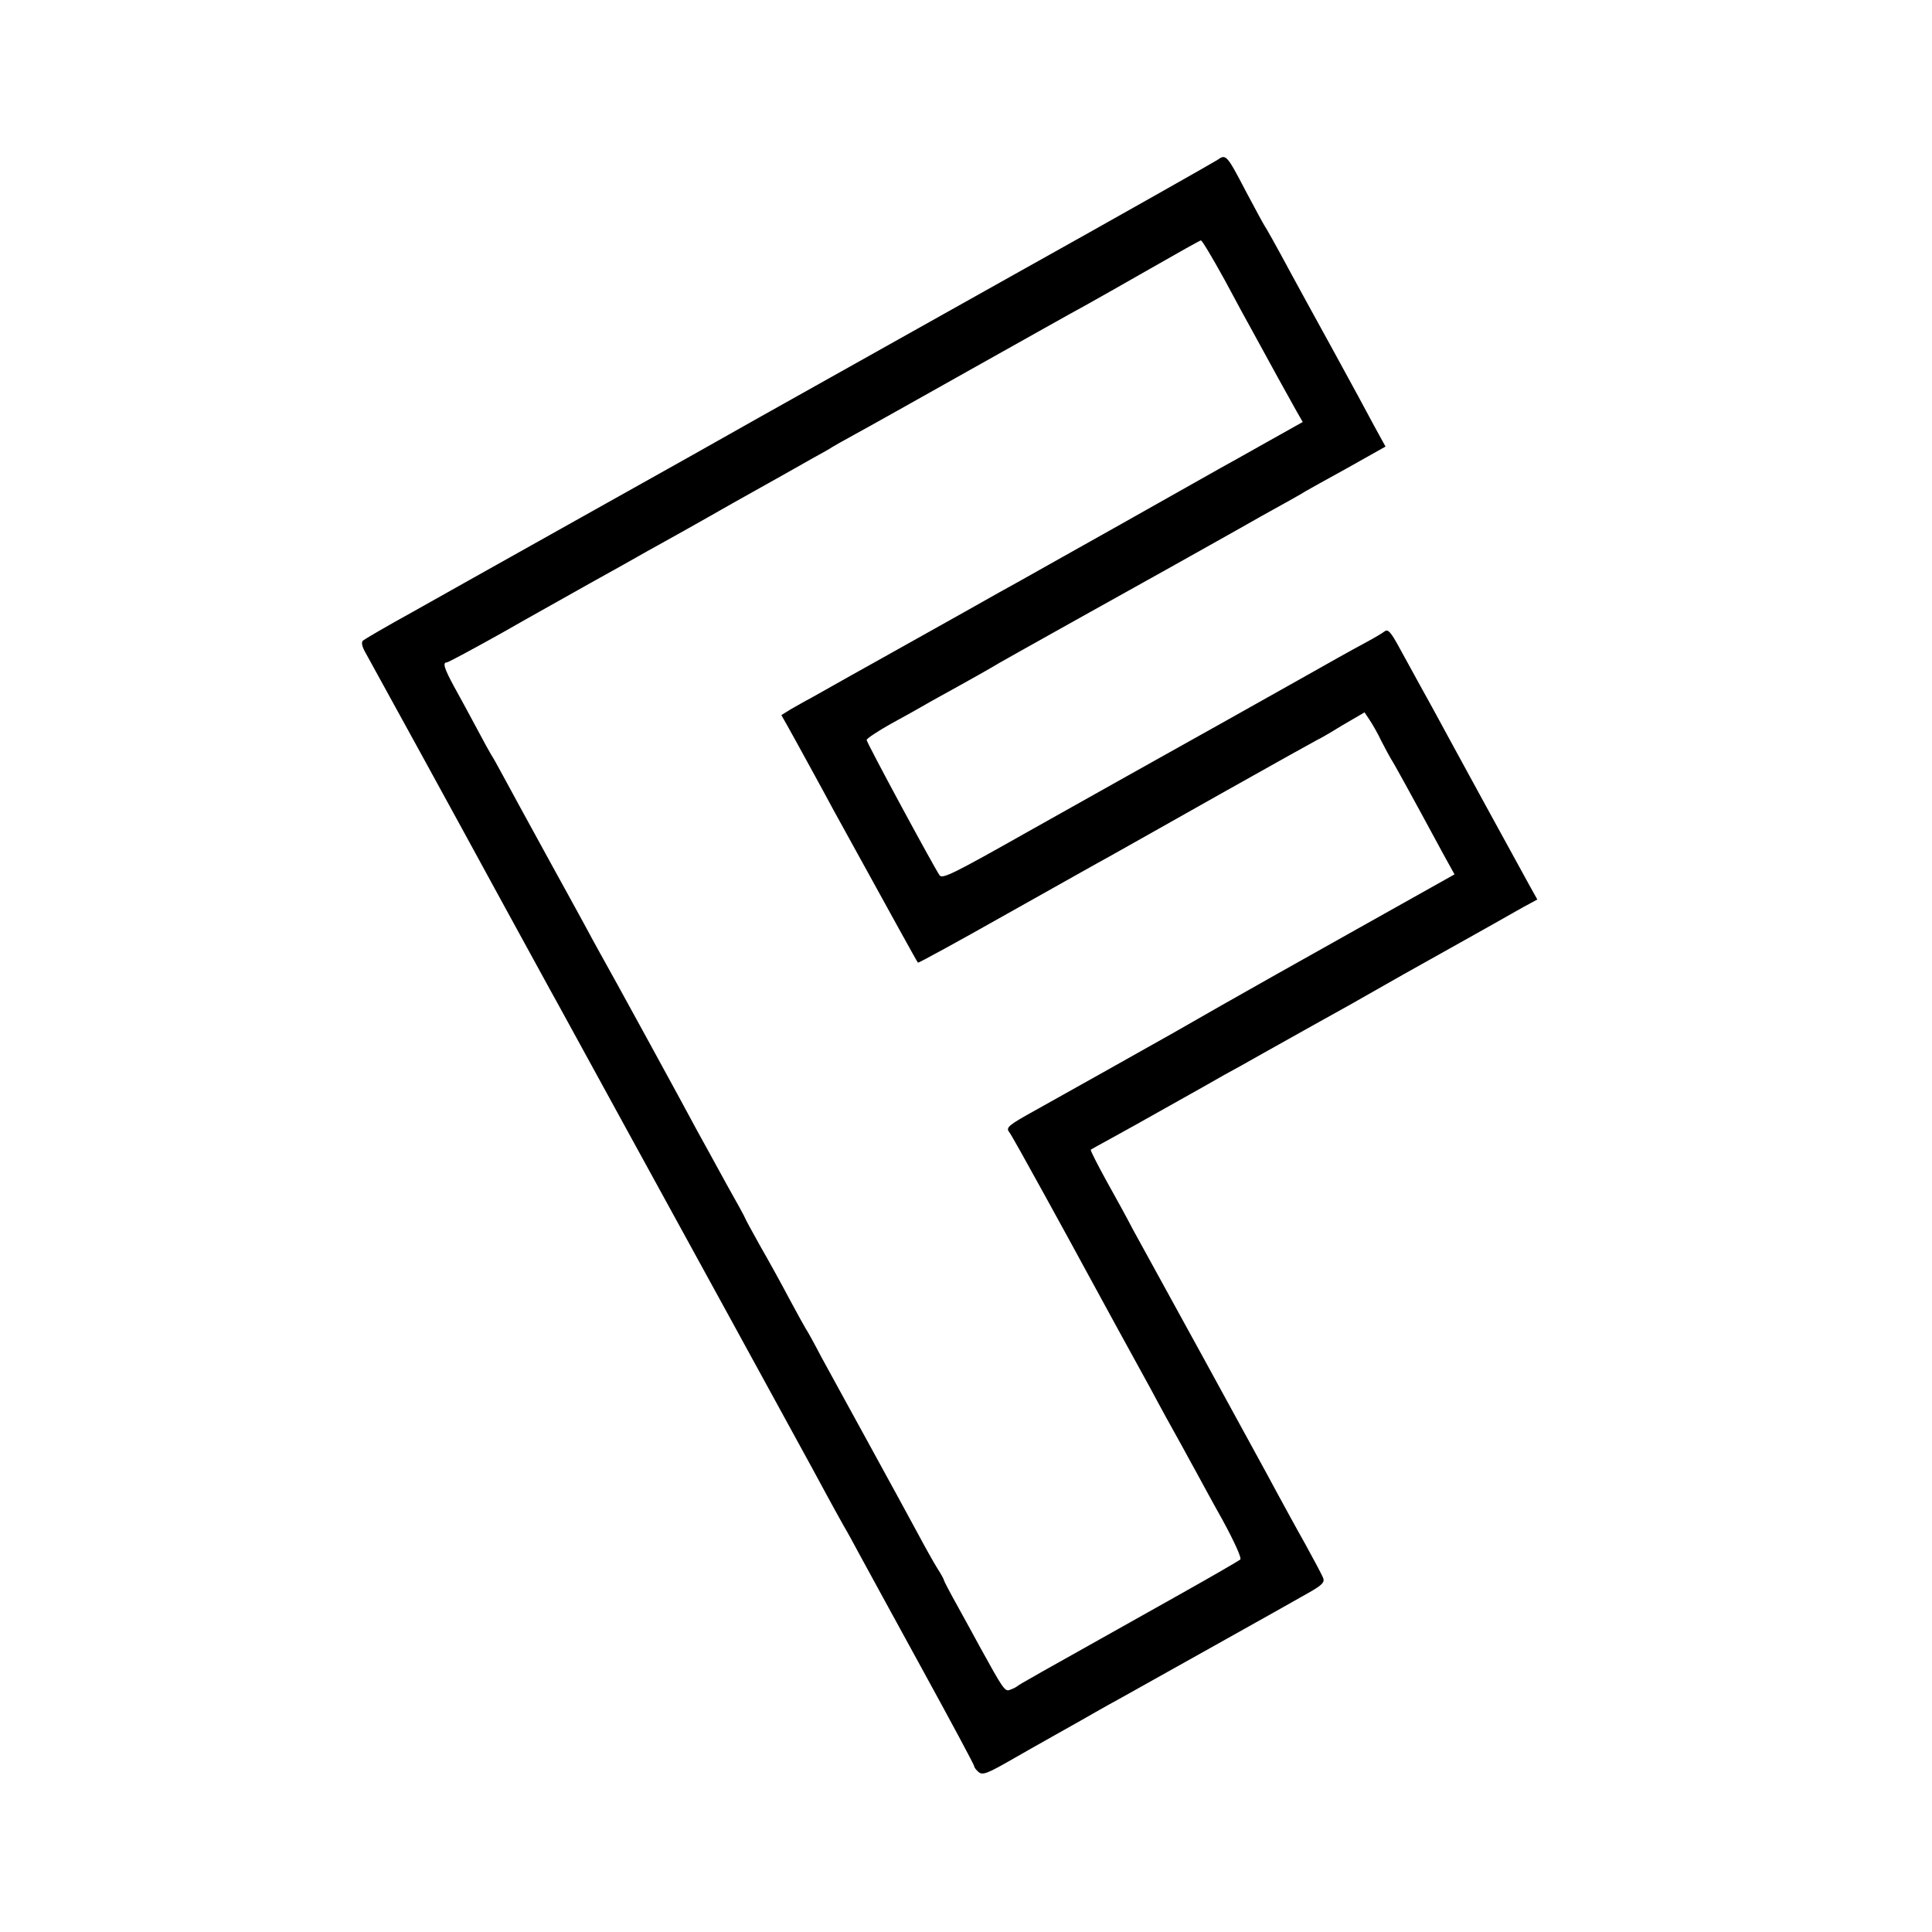
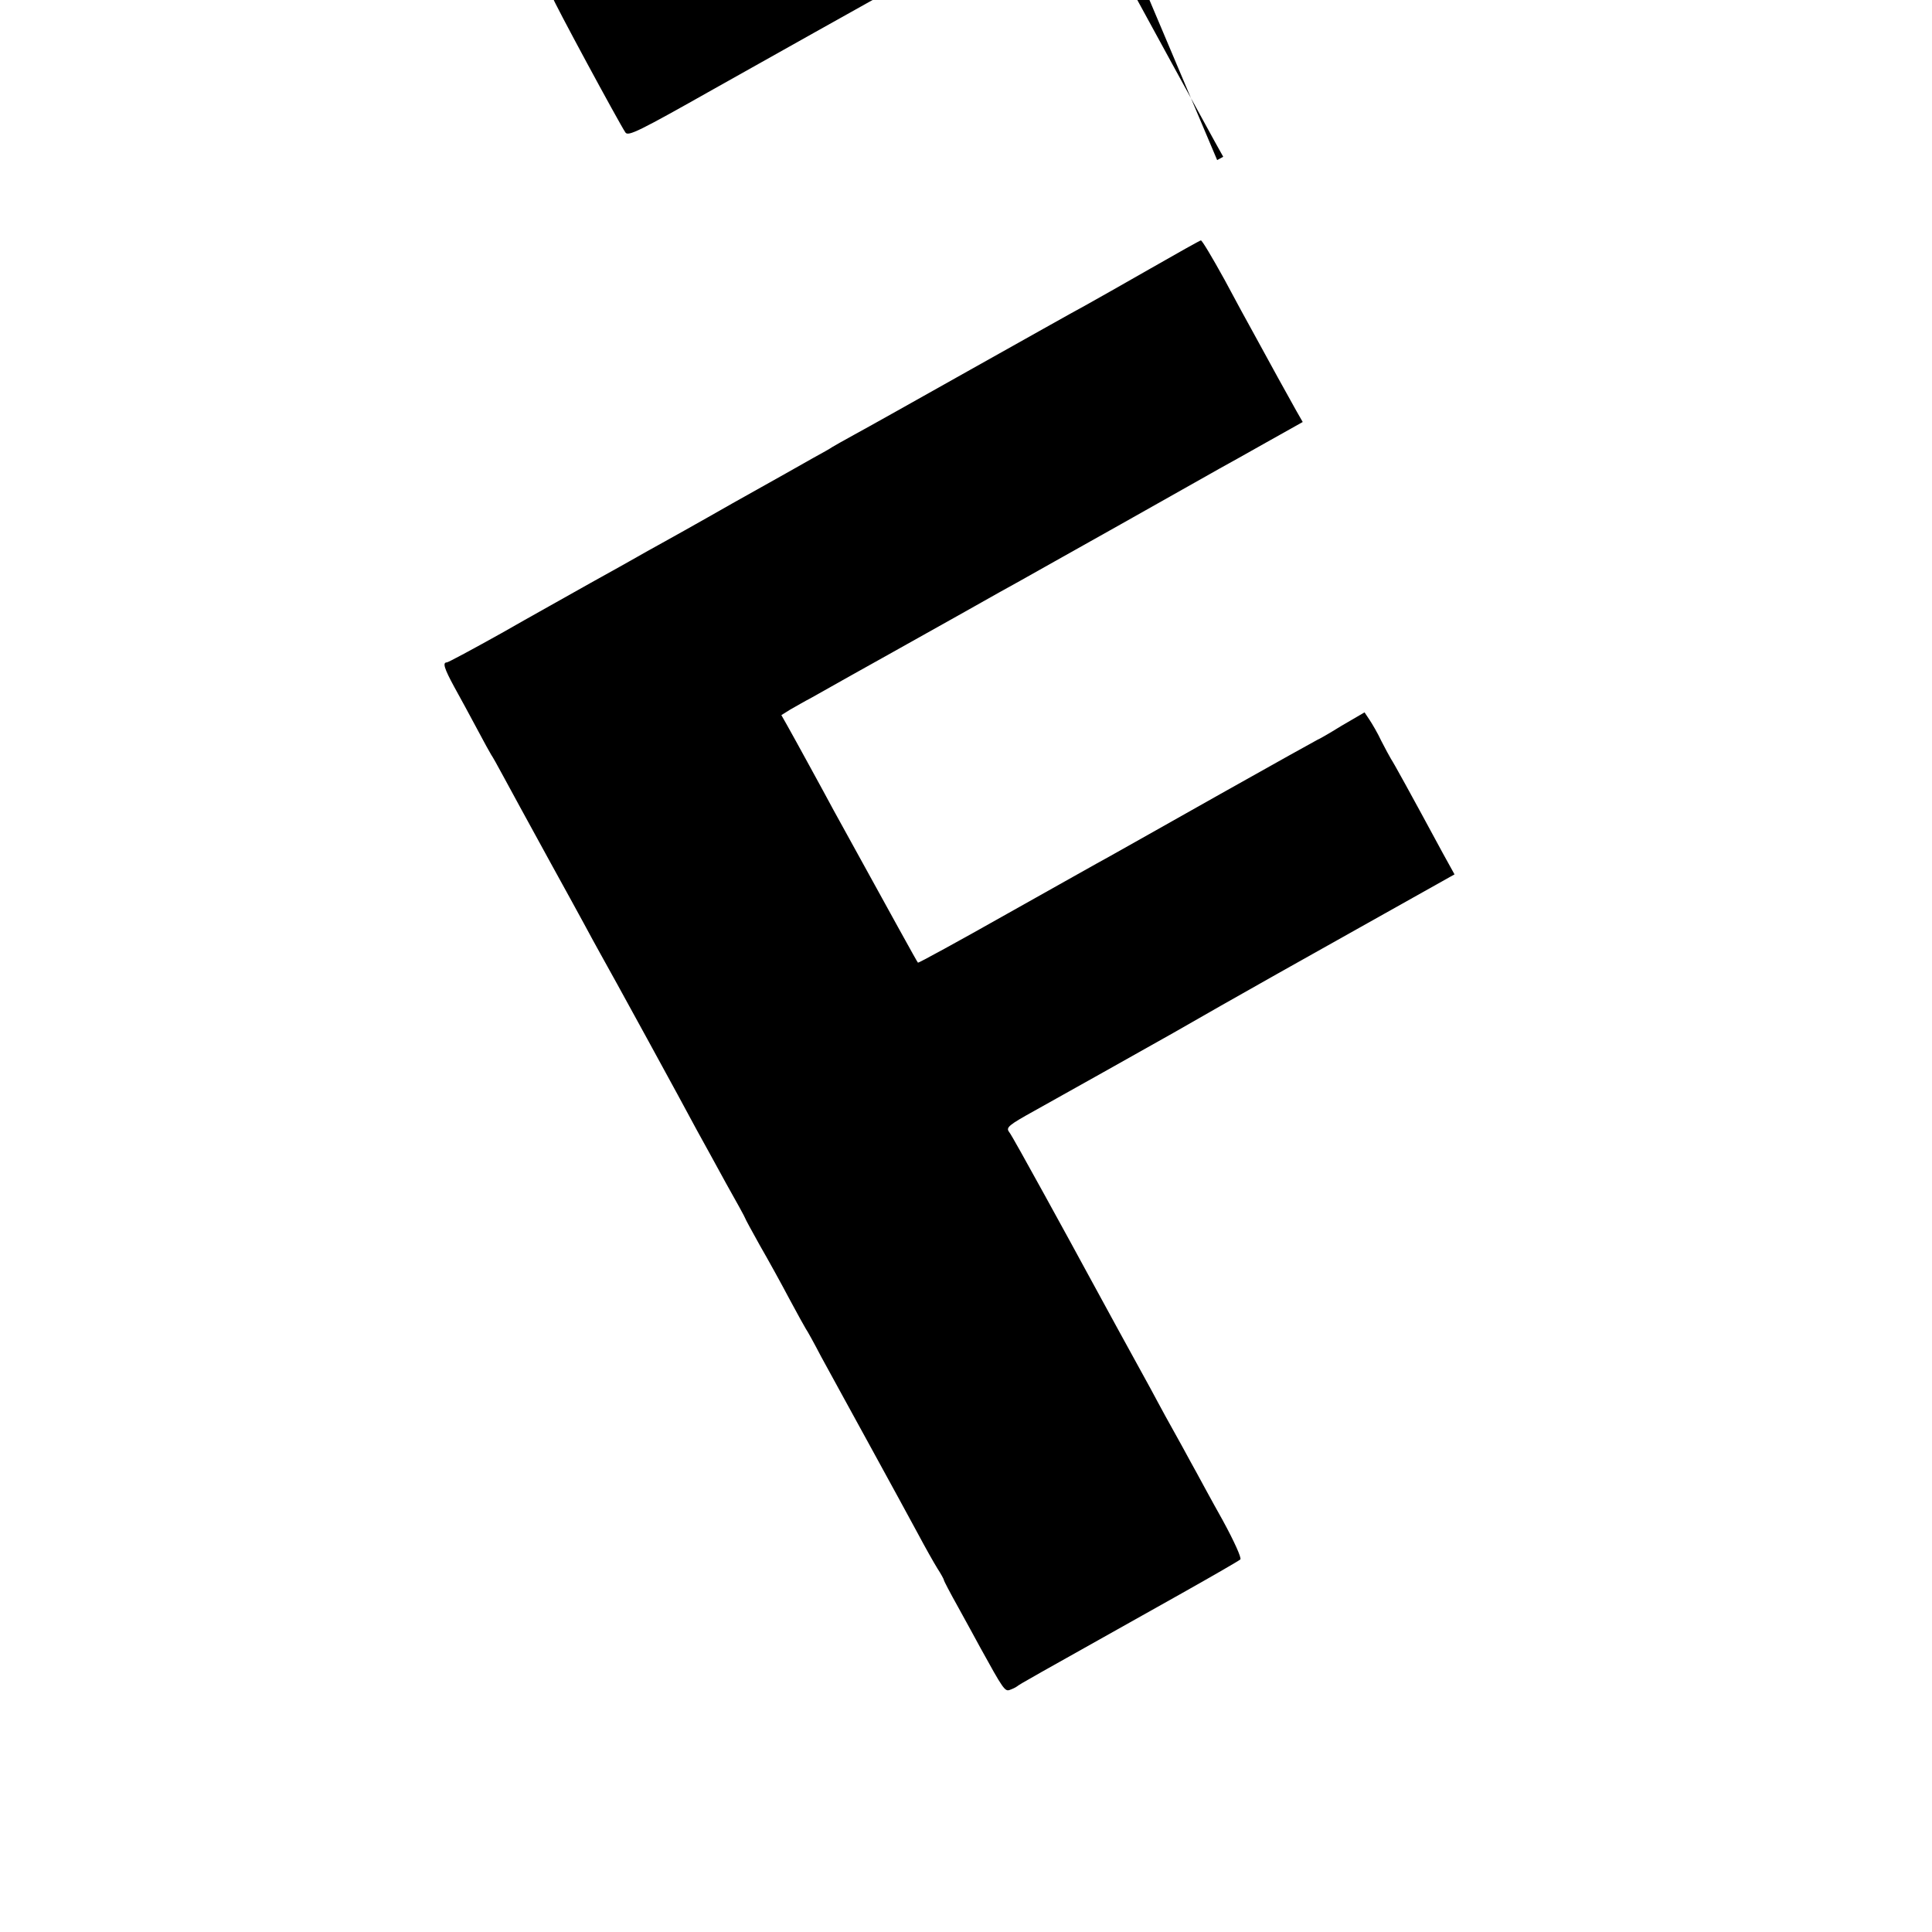
<svg xmlns="http://www.w3.org/2000/svg" version="1.0" width="700pt" height="700pt" viewBox="0 0 700 700" preserveAspectRatio="xMidYMid meet">
  <g transform="translate(0,700) scale(0.1,-0.1)" fill="#000000" stroke="none">
-     <path d="M4410 6420 c-14 -9 -349 -199 -745 -420 -396 -222 -805 -451 -910 -510 -104 -59 -374 -211 -600 -337 -225 -126 -430 -241 -455 -255 -25 -14 -119 -67 -210 -118 -91 -50 -169 -96 -175 -101 -7 -7 -3 -23 11 -47 17 -30 351 -639 464 -847 15 -27 52 -95 82 -150 30 -55 72 -131 92 -168 20 -37 45 -82 55 -100 20 -36 25 -46 253 -462 164 -299 614 -1120 671 -1225 33 -61 70 -130 112 -205 16 -27 42 -75 58 -105 16 -30 117 -214 223 -408 107 -195 194 -357 194 -362 0 -4 7 -13 15 -20 15 -13 31 -7 130 50 22 13 90 51 150 85 61 34 126 71 145 82 19 11 62 35 95 53 73 41 598 334 678 380 44 25 56 36 52 50 -3 10 -33 66 -66 126 -34 60 -80 145 -104 189 -23 44 -142 260 -262 480 -121 220 -237 432 -258 470 -20 39 -64 119 -97 178 -33 60 -58 110 -56 111 1 2 35 20 73 41 39 21 135 75 215 120 80 45 168 94 195 110 28 15 91 50 140 78 163 91 239 134 290 162 28 15 79 45 115 65 36 21 157 89 270 152 113 63 221 124 240 135 19 11 45 25 58 32 l22 12 -29 52 c-67 122 -251 458 -291 532 -24 44 -54 100 -68 125 -23 41 -38 69 -110 200 -33 61 -43 72 -56 62 -6 -5 -36 -23 -66 -39 -65 -35 -125 -69 -235 -131 -67 -38 -456 -256 -630 -353 -27 -15 -189 -106 -360 -202 -271 -153 -311 -173 -321 -158 -24 36 -264 480 -264 490 0 5 39 31 87 58 48 26 103 57 122 68 20 12 79 44 131 73 52 29 102 57 110 62 15 10 132 75 316 178 115 64 136 76 339 189 94 53 238 133 320 180 83 46 157 87 165 93 8 5 77 43 153 85 l137 77 -39 71 c-21 40 -90 167 -153 282 -64 116 -130 237 -148 270 -58 108 -93 170 -100 180 -4 6 -33 60 -65 120 -71 136 -73 138 -105 115z m26 -432 c42 -79 88 -163 102 -188 58 -107 136 -248 158 -287 l24 -42 -132 -74 c-73 -41 -149 -84 -168 -94 -19 -11 -181 -102 -360 -203 -179 -100 -343 -193 -365 -205 -22 -12 -112 -62 -200 -112 -88 -49 -223 -125 -300 -168 -77 -43 -156 -87 -175 -98 -19 -11 -55 -31 -80 -45 -25 -13 -59 -33 -77 -43 l-32 -20 21 -37 c11 -20 48 -86 81 -147 33 -60 72 -132 87 -160 216 -392 303 -551 306 -553 1 -2 146 77 321 176 175 98 343 193 373 209 30 17 212 119 403 227 192 108 350 196 351 196 2 0 41 22 86 50 l84 49 18 -27 c10 -15 30 -49 43 -77 14 -27 30 -57 35 -65 9 -13 67 -118 188 -342 l42 -76 -353 -198 c-193 -108 -415 -233 -492 -277 -77 -44 -156 -89 -175 -100 -62 -35 -443 -249 -501 -281 -94 -52 -105 -61 -93 -77 7 -8 64 -111 129 -229 65 -118 130 -237 145 -265 15 -27 69 -126 120 -220 51 -93 104 -190 118 -215 13 -25 38 -70 54 -100 17 -30 44 -80 61 -110 16 -30 40 -73 52 -95 12 -22 54 -100 95 -173 42 -77 69 -137 64 -142 -5 -5 -99 -59 -209 -121 -569 -319 -587 -329 -600 -339 -5 -4 -18 -10 -27 -13 -17 -6 -24 4 -106 153 -16 30 -53 97 -81 148 -28 50 -51 94 -51 97 0 3 -11 23 -24 43 -13 21 -44 76 -69 123 -25 46 -103 190 -174 319 -71 129 -151 276 -178 325 -26 50 -51 95 -55 100 -4 6 -31 55 -60 109 -29 55 -77 142 -107 194 -29 52 -53 96 -53 98 0 2 -31 59 -69 126 -37 68 -85 155 -106 193 -45 85 -318 584 -350 640 -12 22 -40 72 -60 110 -21 39 -74 135 -118 215 -112 204 -129 236 -172 315 -21 39 -41 75 -45 80 -4 6 -27 48 -52 95 -25 47 -62 115 -82 151 -37 68 -43 89 -27 89 5 0 94 48 198 106 103 59 249 140 323 182 74 41 151 84 170 95 19 11 53 30 75 42 22 12 144 80 270 152 127 71 257 144 290 163 33 18 65 36 70 40 6 4 42 24 80 45 39 21 228 127 420 235 193 108 379 213 415 232 36 20 144 81 240 136 96 55 178 101 181 101 4 1 42 -63 85 -141z" />
+     <path d="M4410 6420 l22 12 -29 52 c-67 122 -251 458 -291 532 -24 44 -54 100 -68 125 -23 41 -38 69 -110 200 -33 61 -43 72 -56 62 -6 -5 -36 -23 -66 -39 -65 -35 -125 -69 -235 -131 -67 -38 -456 -256 -630 -353 -27 -15 -189 -106 -360 -202 -271 -153 -311 -173 -321 -158 -24 36 -264 480 -264 490 0 5 39 31 87 58 48 26 103 57 122 68 20 12 79 44 131 73 52 29 102 57 110 62 15 10 132 75 316 178 115 64 136 76 339 189 94 53 238 133 320 180 83 46 157 87 165 93 8 5 77 43 153 85 l137 77 -39 71 c-21 40 -90 167 -153 282 -64 116 -130 237 -148 270 -58 108 -93 170 -100 180 -4 6 -33 60 -65 120 -71 136 -73 138 -105 115z m26 -432 c42 -79 88 -163 102 -188 58 -107 136 -248 158 -287 l24 -42 -132 -74 c-73 -41 -149 -84 -168 -94 -19 -11 -181 -102 -360 -203 -179 -100 -343 -193 -365 -205 -22 -12 -112 -62 -200 -112 -88 -49 -223 -125 -300 -168 -77 -43 -156 -87 -175 -98 -19 -11 -55 -31 -80 -45 -25 -13 -59 -33 -77 -43 l-32 -20 21 -37 c11 -20 48 -86 81 -147 33 -60 72 -132 87 -160 216 -392 303 -551 306 -553 1 -2 146 77 321 176 175 98 343 193 373 209 30 17 212 119 403 227 192 108 350 196 351 196 2 0 41 22 86 50 l84 49 18 -27 c10 -15 30 -49 43 -77 14 -27 30 -57 35 -65 9 -13 67 -118 188 -342 l42 -76 -353 -198 c-193 -108 -415 -233 -492 -277 -77 -44 -156 -89 -175 -100 -62 -35 -443 -249 -501 -281 -94 -52 -105 -61 -93 -77 7 -8 64 -111 129 -229 65 -118 130 -237 145 -265 15 -27 69 -126 120 -220 51 -93 104 -190 118 -215 13 -25 38 -70 54 -100 17 -30 44 -80 61 -110 16 -30 40 -73 52 -95 12 -22 54 -100 95 -173 42 -77 69 -137 64 -142 -5 -5 -99 -59 -209 -121 -569 -319 -587 -329 -600 -339 -5 -4 -18 -10 -27 -13 -17 -6 -24 4 -106 153 -16 30 -53 97 -81 148 -28 50 -51 94 -51 97 0 3 -11 23 -24 43 -13 21 -44 76 -69 123 -25 46 -103 190 -174 319 -71 129 -151 276 -178 325 -26 50 -51 95 -55 100 -4 6 -31 55 -60 109 -29 55 -77 142 -107 194 -29 52 -53 96 -53 98 0 2 -31 59 -69 126 -37 68 -85 155 -106 193 -45 85 -318 584 -350 640 -12 22 -40 72 -60 110 -21 39 -74 135 -118 215 -112 204 -129 236 -172 315 -21 39 -41 75 -45 80 -4 6 -27 48 -52 95 -25 47 -62 115 -82 151 -37 68 -43 89 -27 89 5 0 94 48 198 106 103 59 249 140 323 182 74 41 151 84 170 95 19 11 53 30 75 42 22 12 144 80 270 152 127 71 257 144 290 163 33 18 65 36 70 40 6 4 42 24 80 45 39 21 228 127 420 235 193 108 379 213 415 232 36 20 144 81 240 136 96 55 178 101 181 101 4 1 42 -63 85 -141z" />
  </g>
</svg>